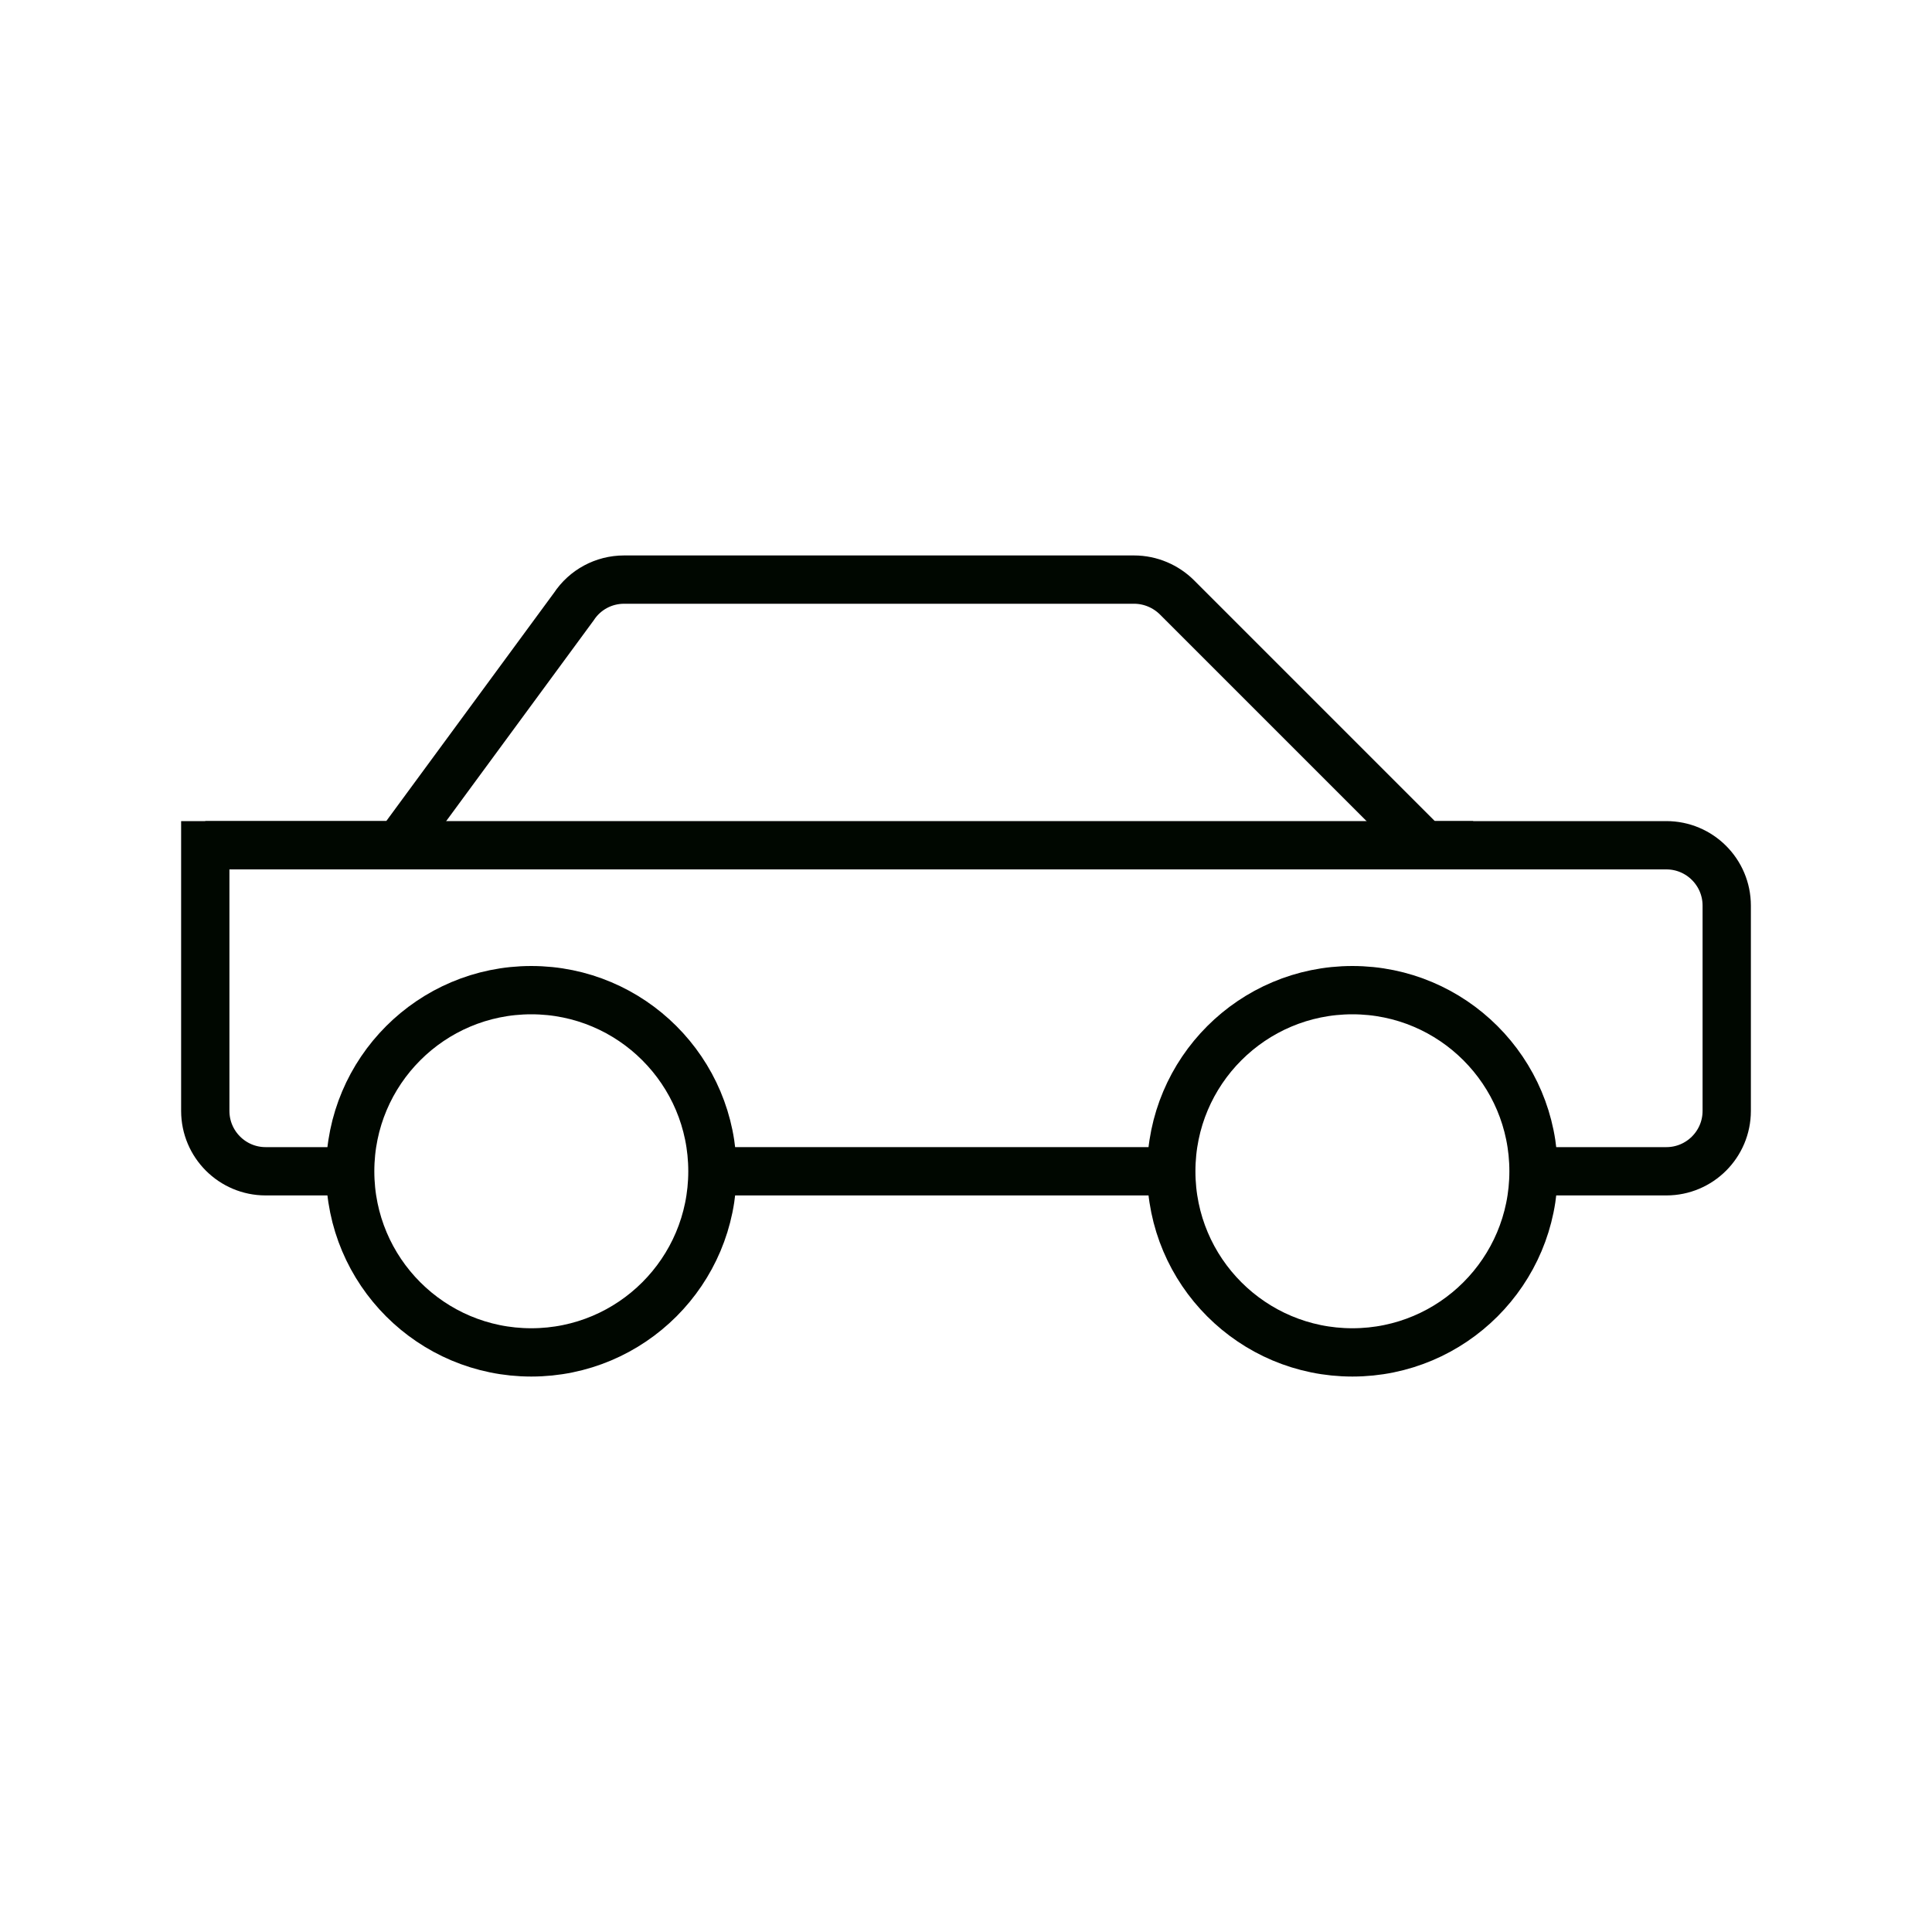
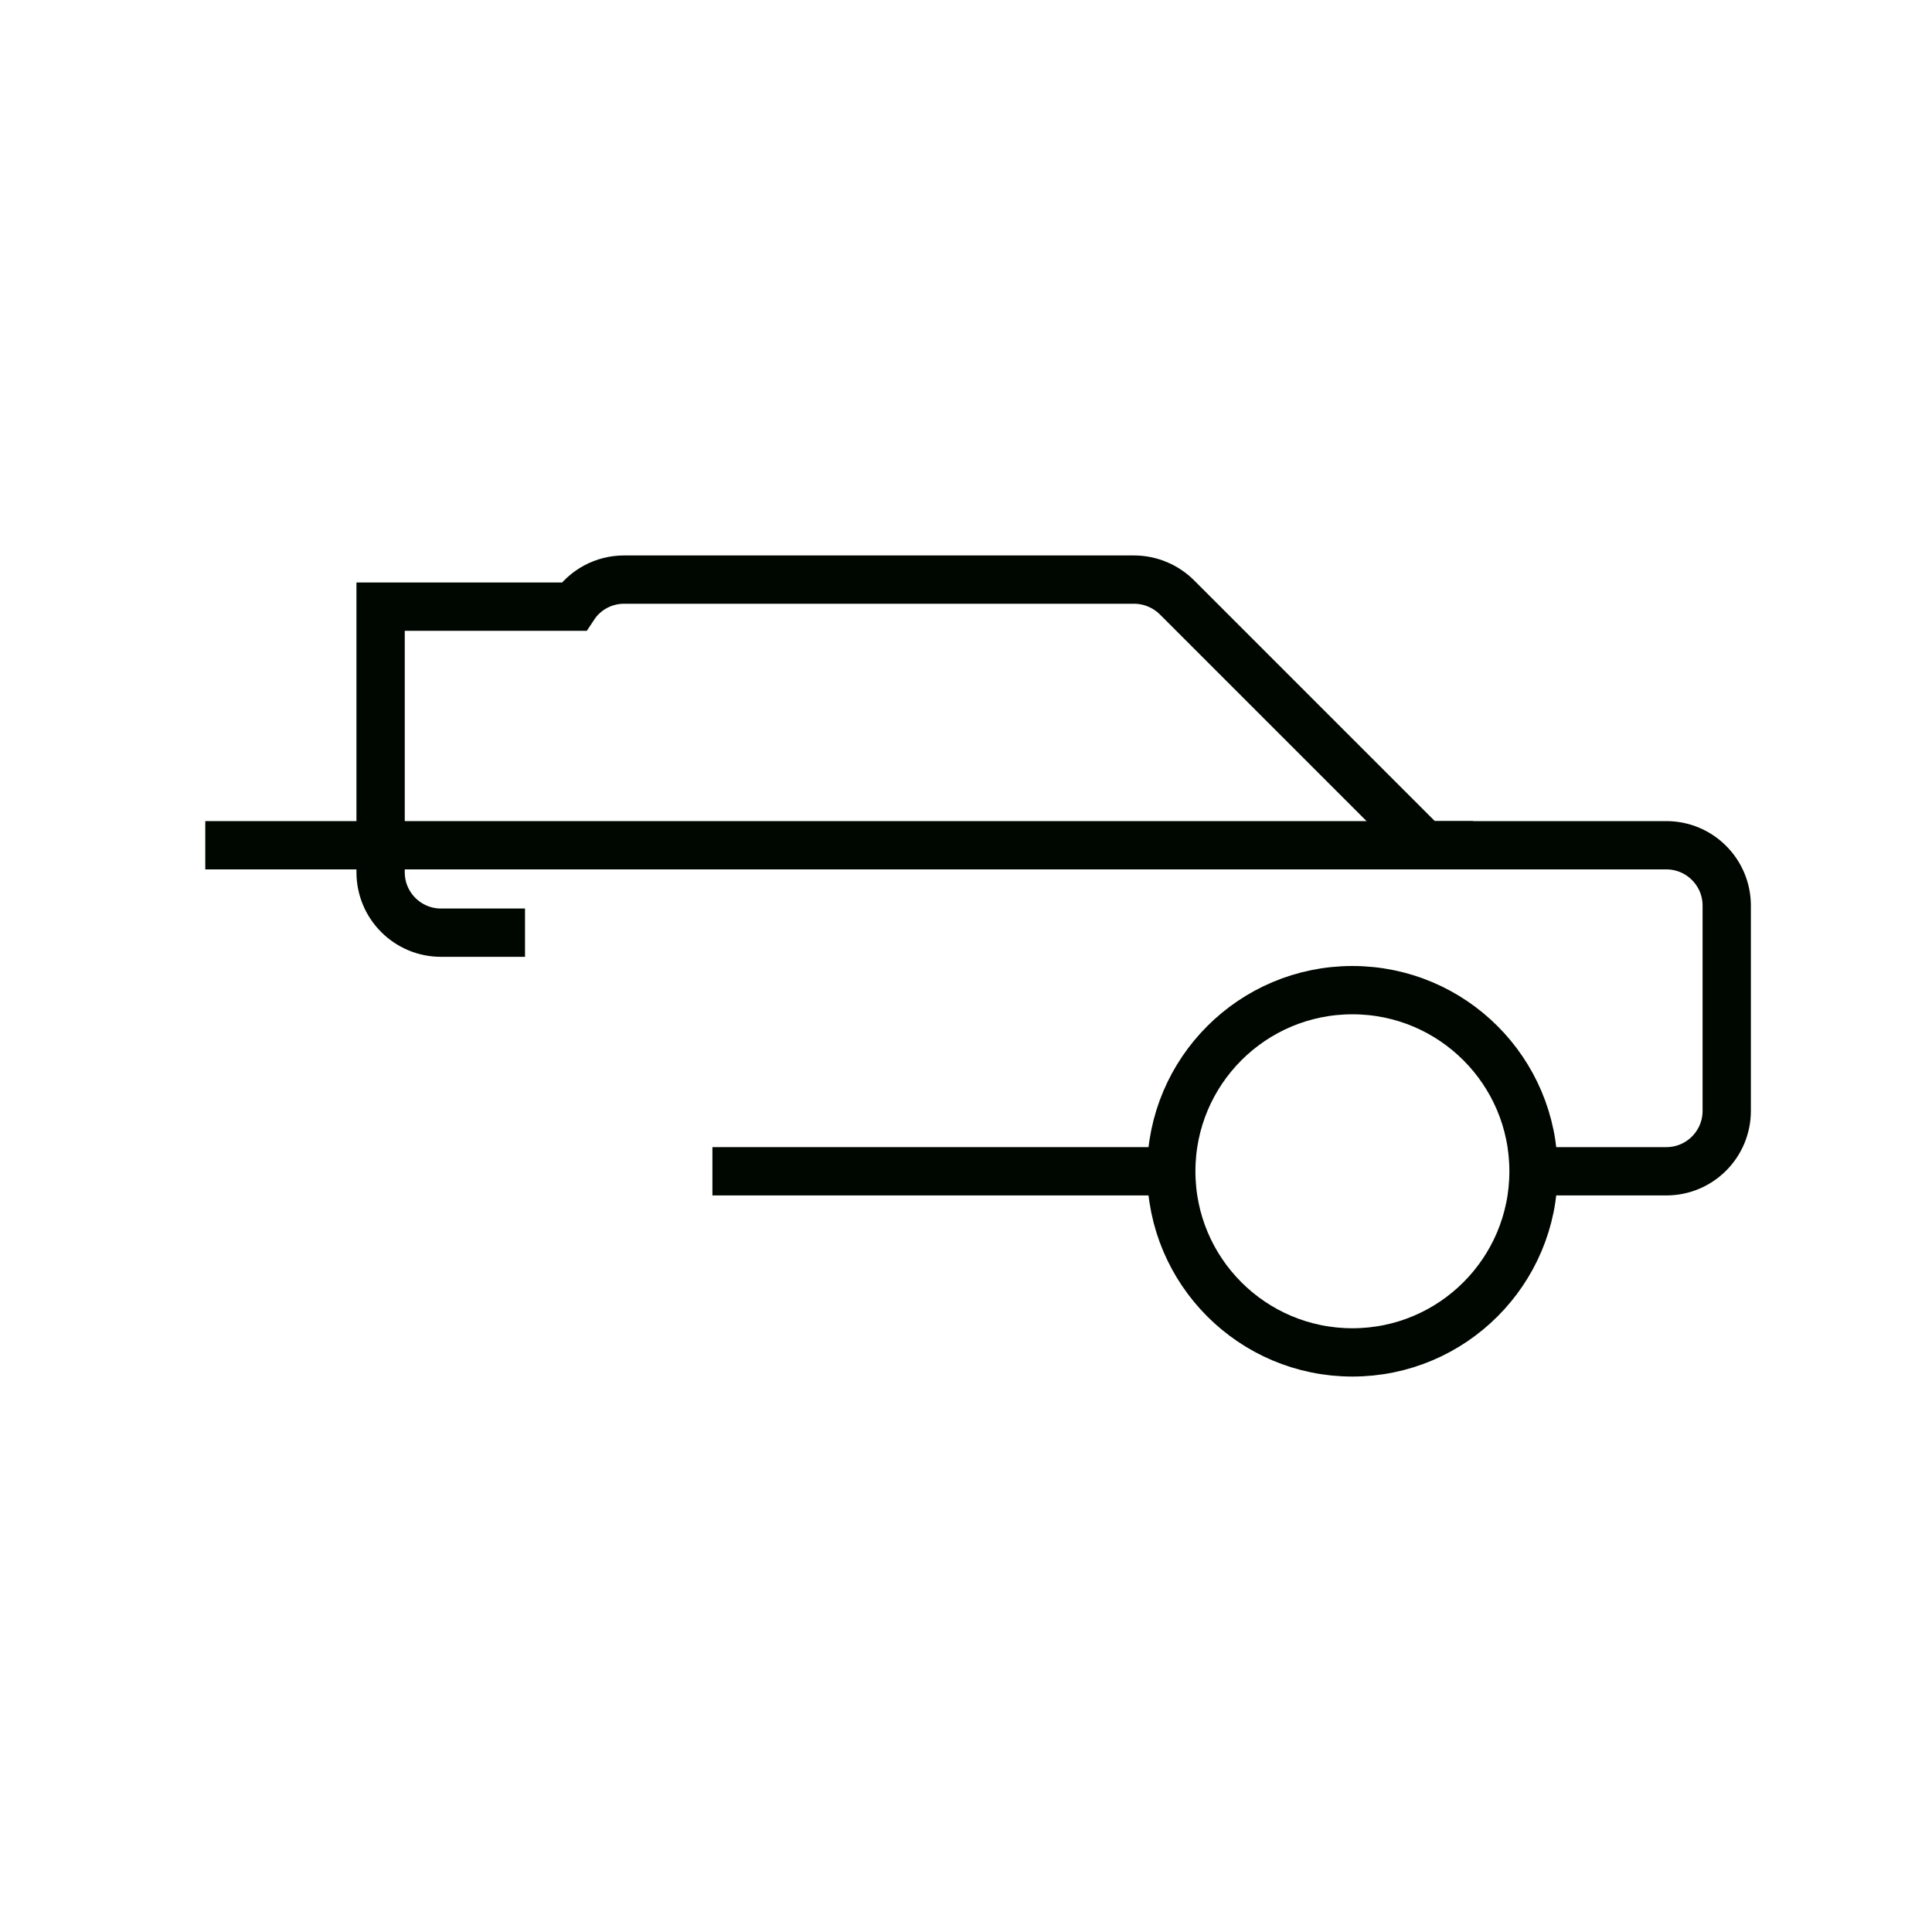
<svg xmlns="http://www.w3.org/2000/svg" id="Micro_Performance" viewBox="0 0 40 40">
  <defs>
    <style>.cls-1{clip-path:url(#clippath);}.cls-2{stroke-width:0px;}.cls-2,.cls-3{fill:none;}.cls-3{stroke:#000700;stroke-miterlimit:10;}</style>
    <clipPath id="clippath">
      <rect class="cls-2" width="40" height="40" />
    </clipPath>
  </defs>
  <g class="cls-1">
    <g id="Group_190">
-       <circle id="Ellipse_6008" class="cls-3" cx="11" cy="24.25" r="3.75" />
      <circle id="Ellipse_6009" class="cls-3" cx="28" cy="24.25" r="3.75" />
      <line id="Line_178" class="cls-3" x1="14.75" y1="24.25" x2="24.25" y2="24.25" />
-       <path id="Path_8546" class="cls-3" d="m31.75,24.25h2.75c.69,0,1.25-.56,1.25-1.25v-4.25c0-.69-.56-1.25-1.25-1.25h-5l-5.13-5.13c-.23-.23-.55-.37-.89-.37h-10.56c-.42,0-.81.21-1.04.56l-3.63,4.94h-4v5.5c0,.69.56,1.25,1.25,1.25h1.74" />
+       <path id="Path_8546" class="cls-3" d="m31.75,24.25h2.75c.69,0,1.25-.56,1.25-1.25v-4.25c0-.69-.56-1.25-1.25-1.25h-5l-5.13-5.13c-.23-.23-.55-.37-.89-.37h-10.56c-.42,0-.81.21-1.04.56h-4v5.5c0,.69.56,1.25,1.25,1.25h1.74" />
      <path id="Path_8547" class="cls-3" d="m30.5,17.5H4.25" />
    </g>
  </g>
</svg>